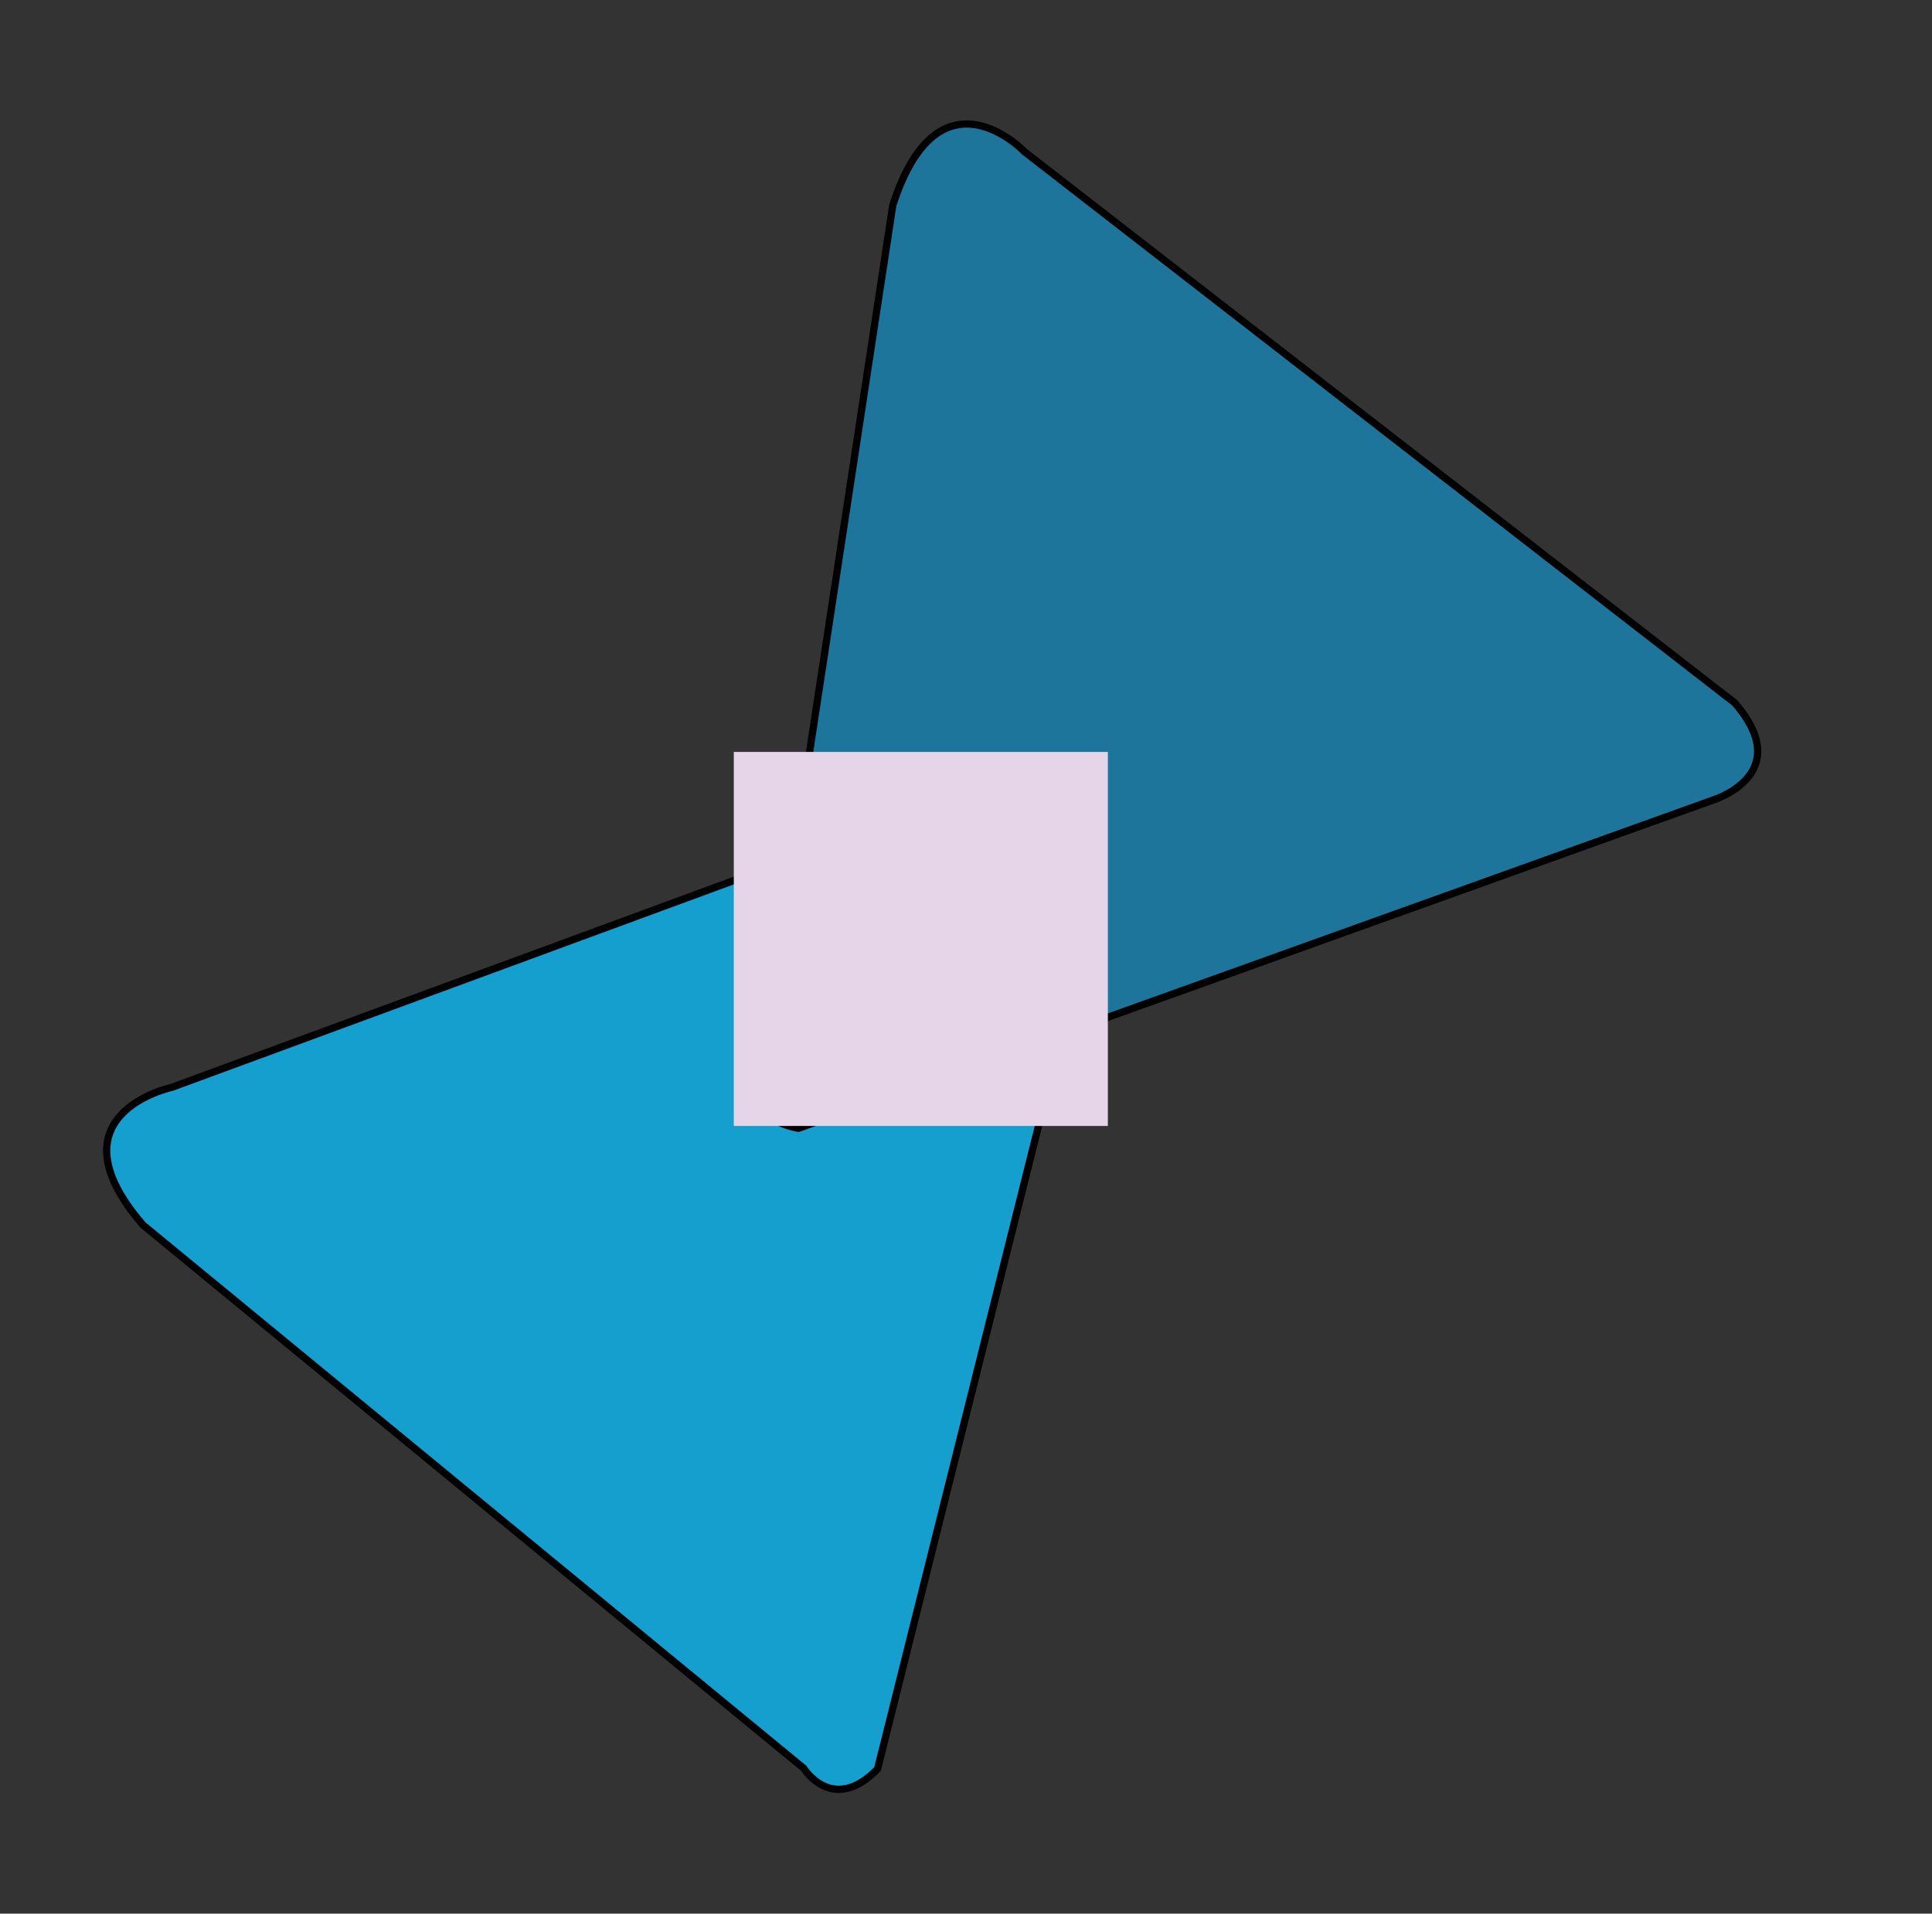
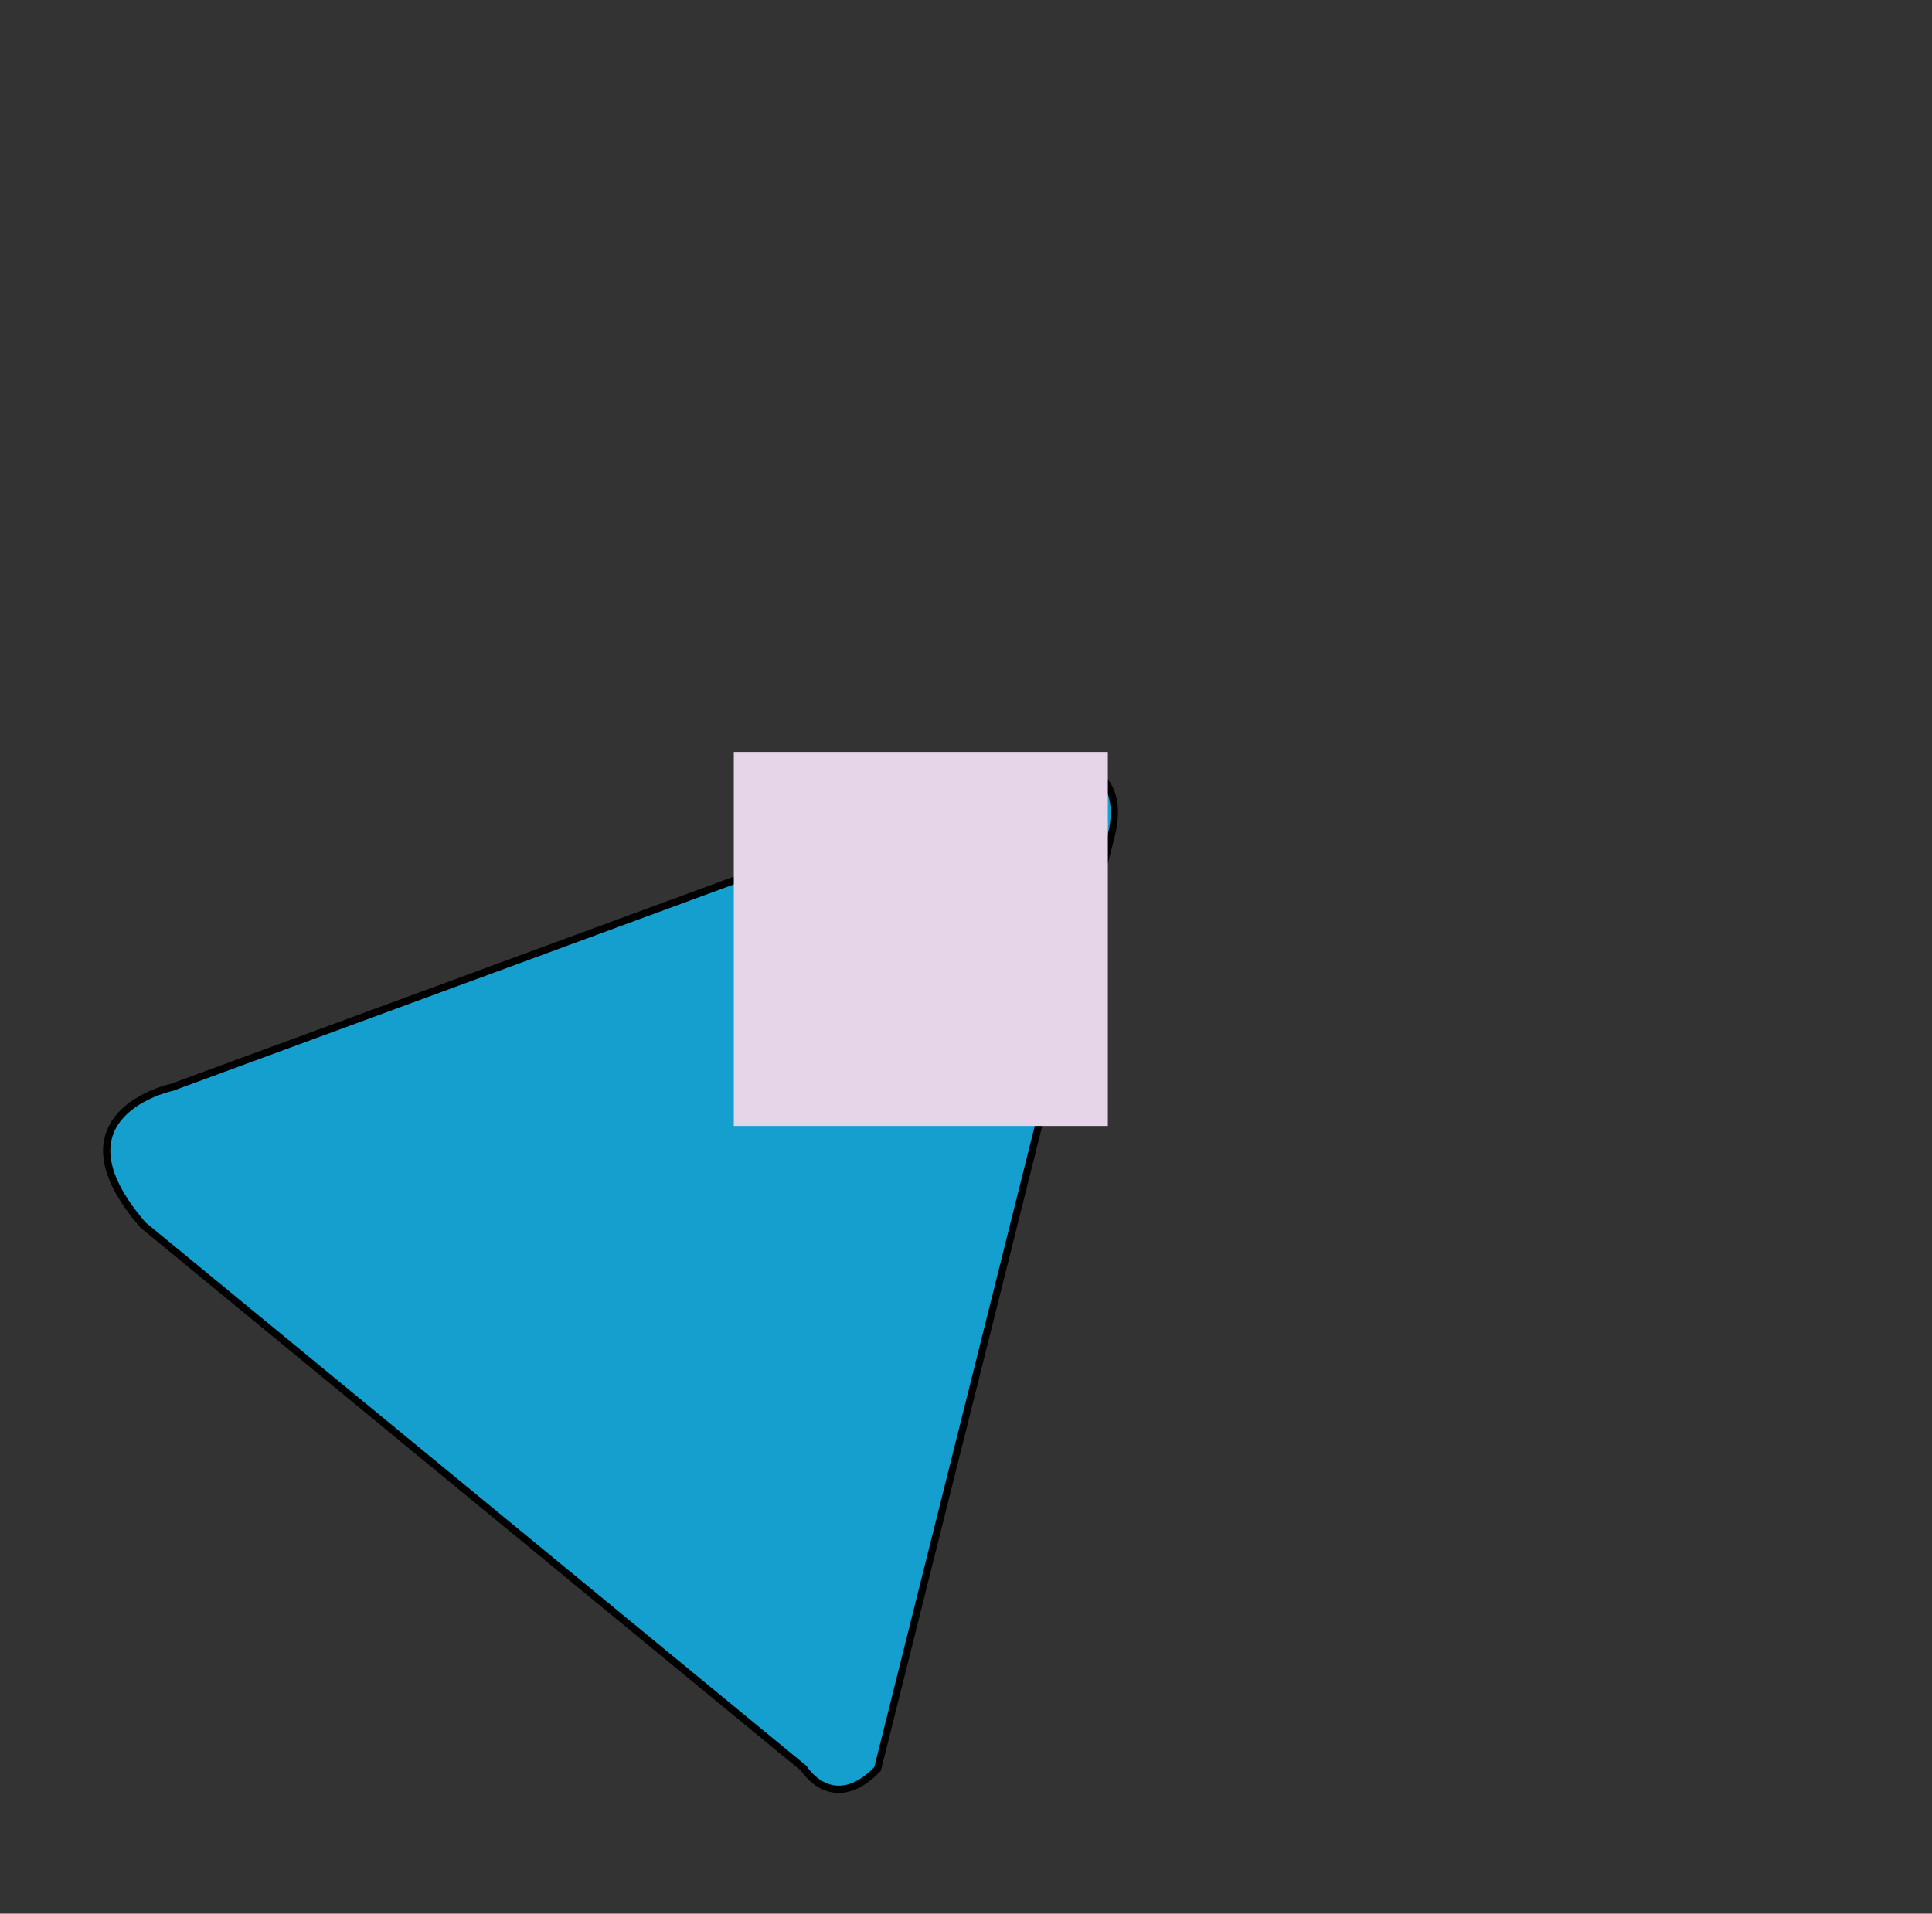
<svg xmlns="http://www.w3.org/2000/svg" version="1.1" id="Layer_1" x="0px" y="0px" viewBox="0 0 266 263.5" style="enable-background:new 0 0 266 263.5;" xml:space="preserve">
  <rect x="0" y="0" width="266" height="263.5" fill="#333333" stroke="none" />
  <style type="text/css">
	.st0{fill:#159FCE;stroke:#000000;stroke-miterlimit:10;}
	.st1{fill:#1E759C;stroke:#000000;stroke-miterlimit:10;}
	.st2{fill:#EDEDF3;stroke:#000000;stroke-width:3;stroke-miterlimit:10;}
	.st3{fill:#E6D4E8;}
</style>
  <g>
    <path class="st0" d="M110.67,243.5c0,0,3.98,6.43,10.15,0.09L153,115c0,0,3.53-11.51-9.72-9.3L23.67,149.72   c0,0-17.22,3.66-3.97,18.97L110.67,243.5z" />
-     <path class="st1" d="M104.89,146.78c0,0-3.49,6.96,5.04,8.59l125.88-45.19c0,0,11.59-3.5,3.04-13.39L141.1,20.93   c0,0-11.79-12.42-18.18,7.33L104.89,146.78z" />
    <path class="st2" d="M117.04,146.43" />
    <rect x="101.03" y="103.54" class="st3" width="51.5" height="51.5" />
  </g>
</svg>